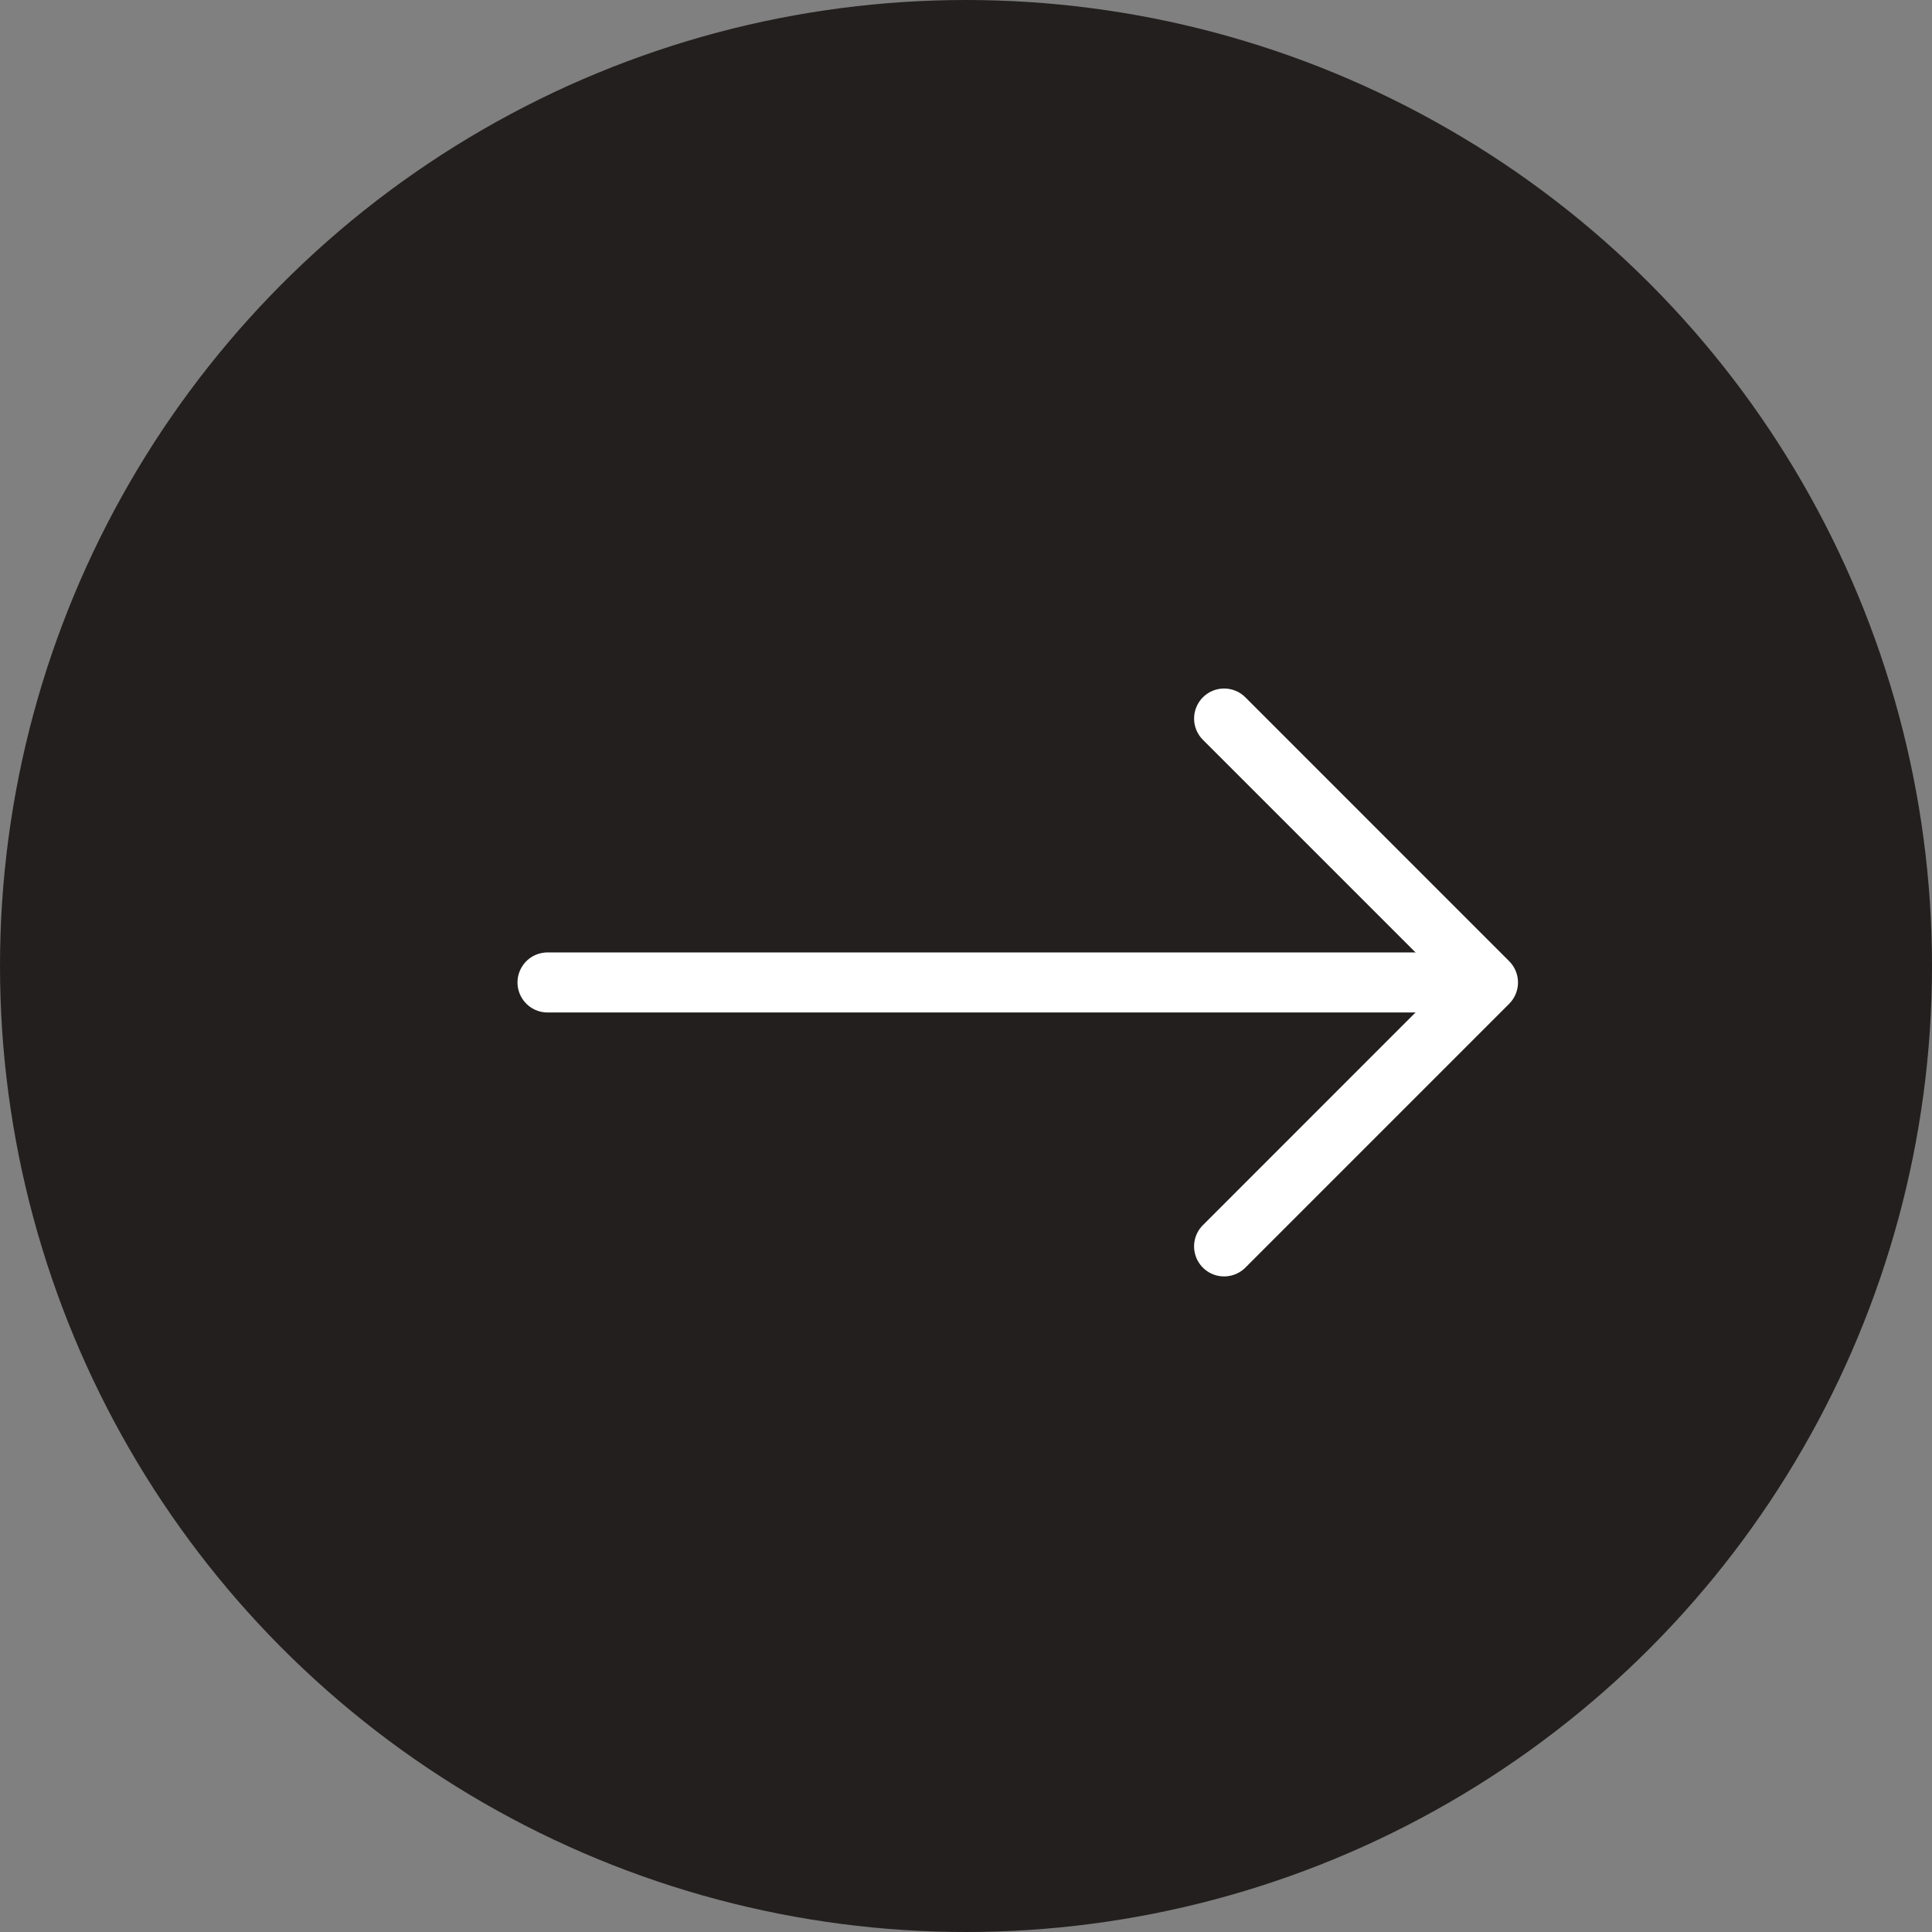
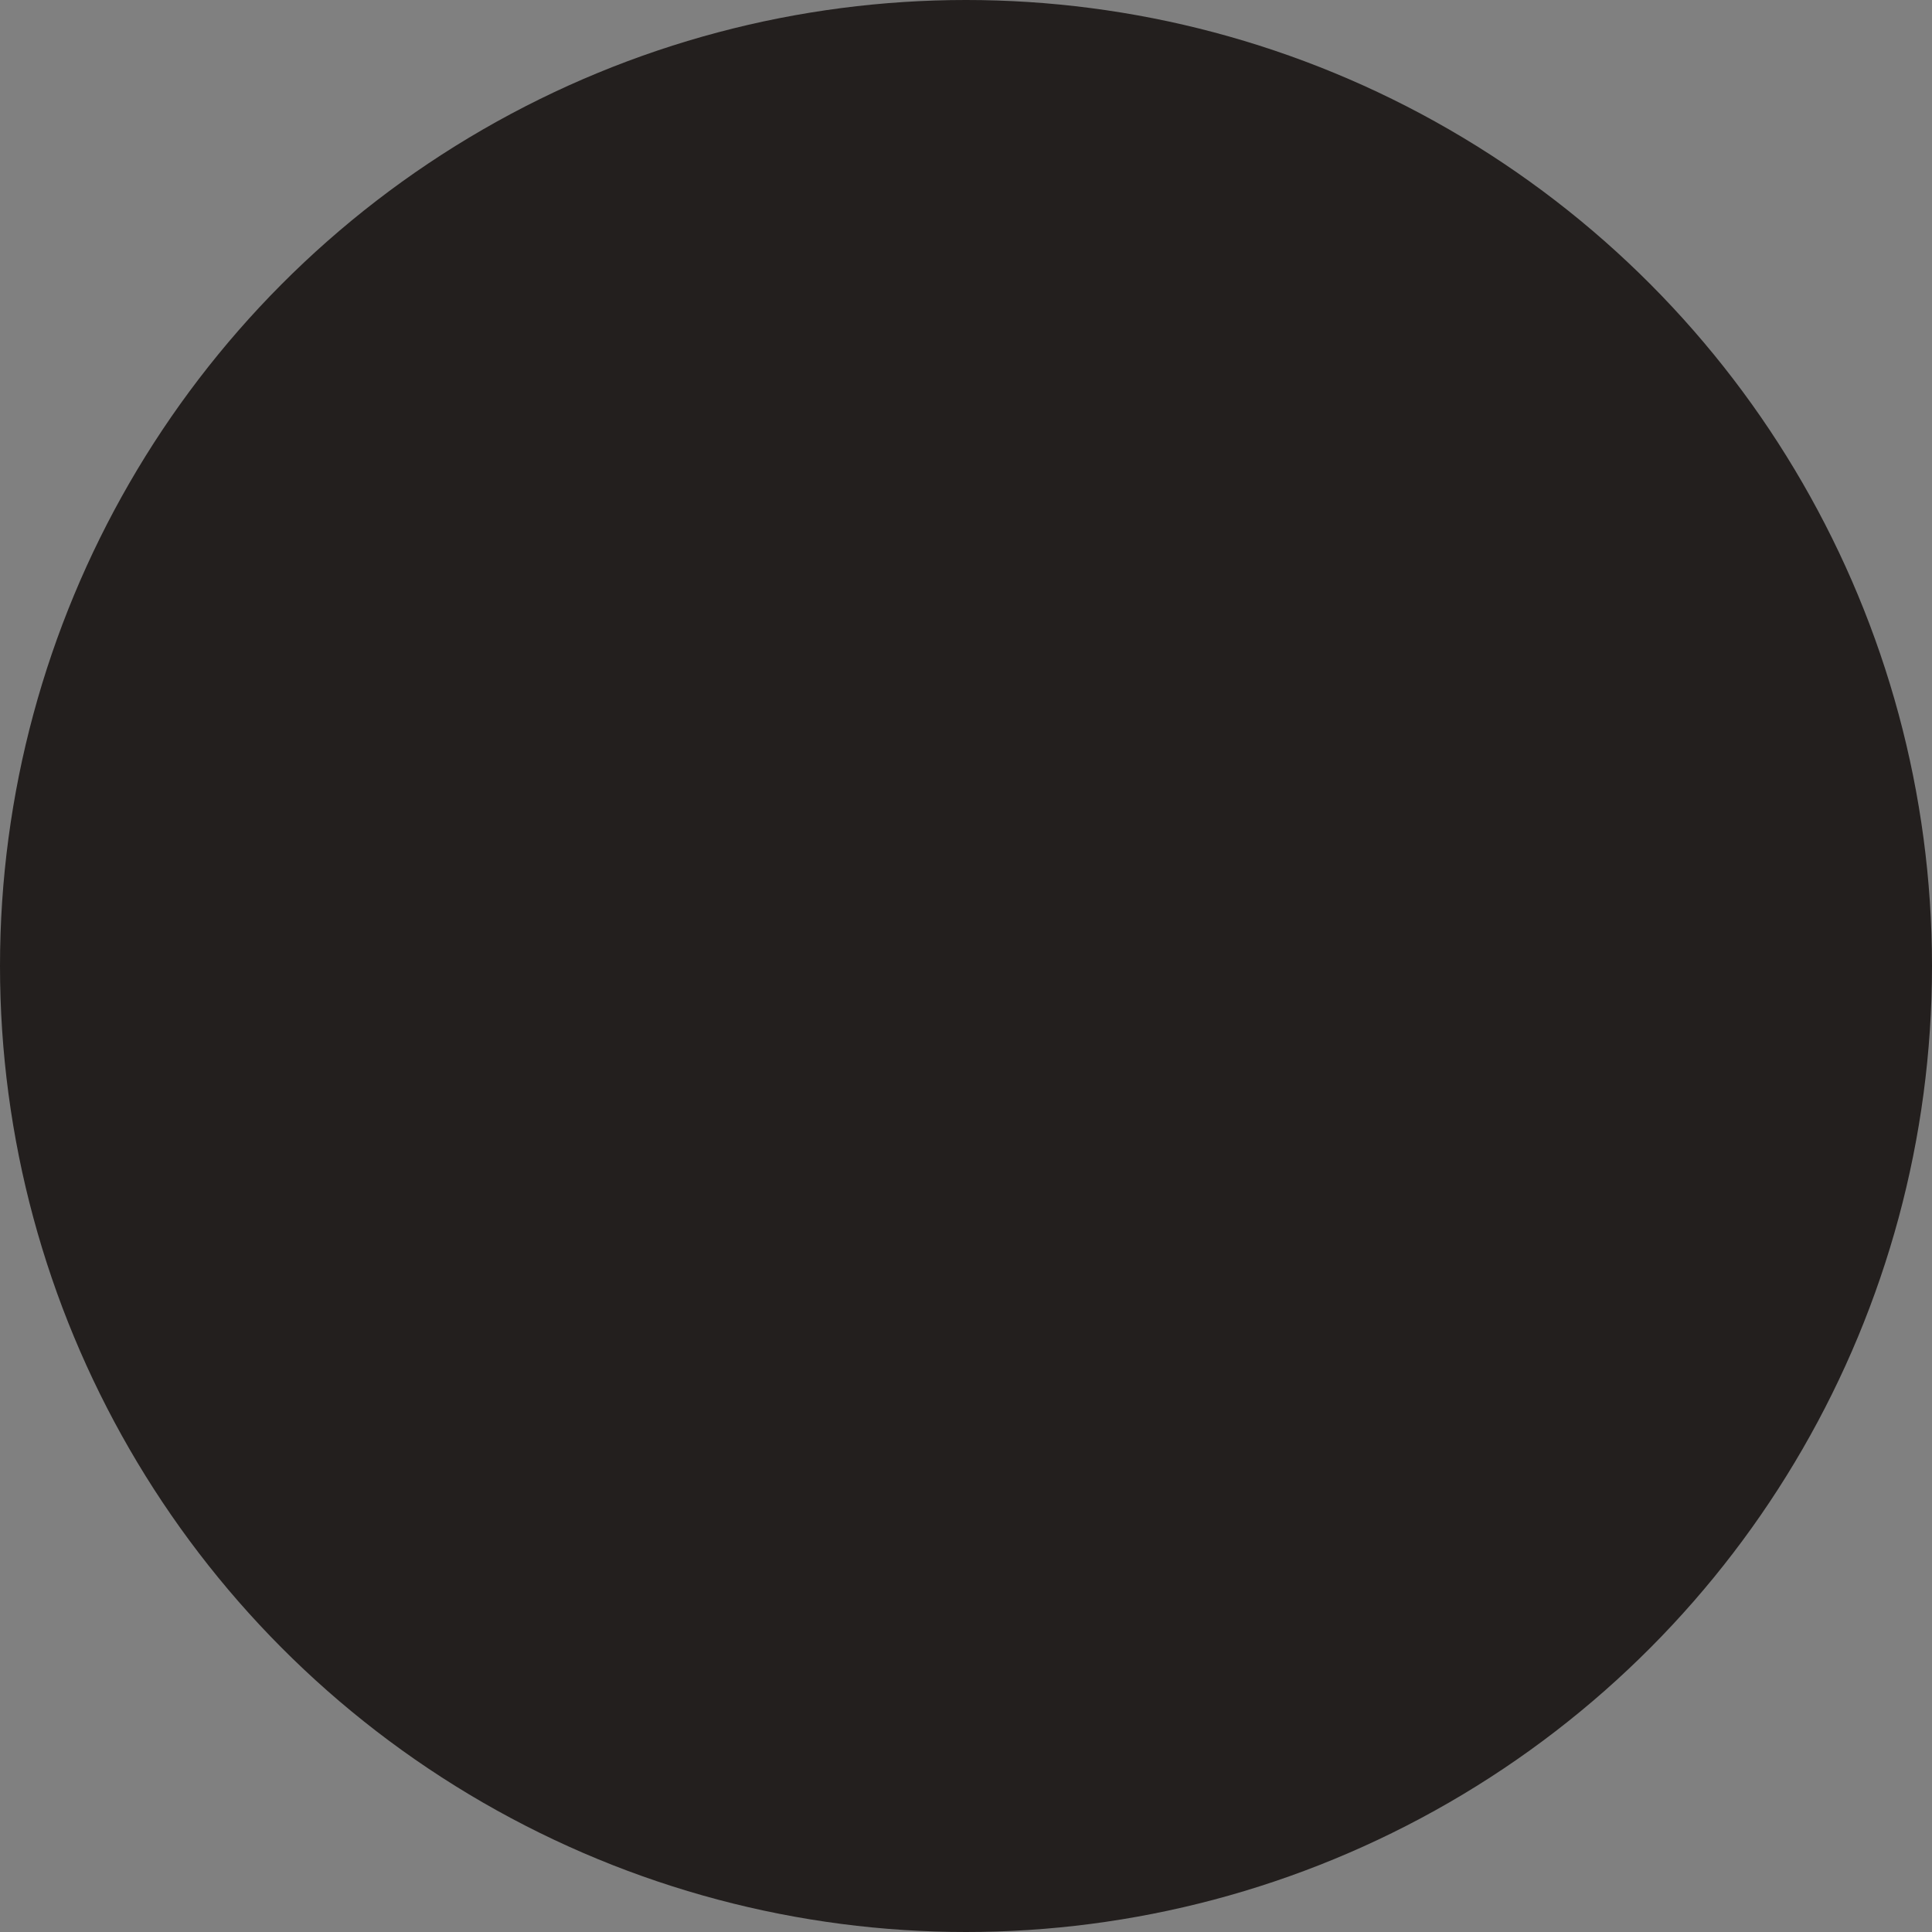
<svg xmlns="http://www.w3.org/2000/svg" width="56" height="56" viewBox="0 0 56 56" fill="none">
  <rect x="0" y="0" width="56" height="56" fill="#808080" stroke="none" />
  <circle cx="28" cy="28" r="28" fill="#231F1E" />
-   <path d="M35.481 19.957C35.712 19.957 35.934 20.048 36.097 20.212L43.746 27.862C43.909 28.026 44 28.247 44 28.477C44 28.708 43.909 28.929 43.746 29.093L36.097 36.743C35.877 36.963 35.556 37.048 35.256 36.968C34.956 36.888 34.721 36.653 34.641 36.353C34.56 36.052 34.646 35.732 34.866 35.512L41.9 28.477L34.866 21.443C34.703 21.28 34.611 21.058 34.611 20.828C34.611 20.597 34.703 20.375 34.866 20.212C35.029 20.049 35.251 19.957 35.481 19.957L35.481 19.957Z" fill="white" />
-   <path d="M15.87 27.607H42.042C42.352 27.607 42.639 27.773 42.795 28.042C42.95 28.311 42.95 28.643 42.795 28.912C42.639 29.181 42.352 29.347 42.042 29.347H15.87C15.559 29.347 15.272 29.181 15.117 28.912C14.961 28.643 14.961 28.311 15.117 28.042C15.272 27.773 15.559 27.607 15.87 27.607Z" fill="white" />
</svg>